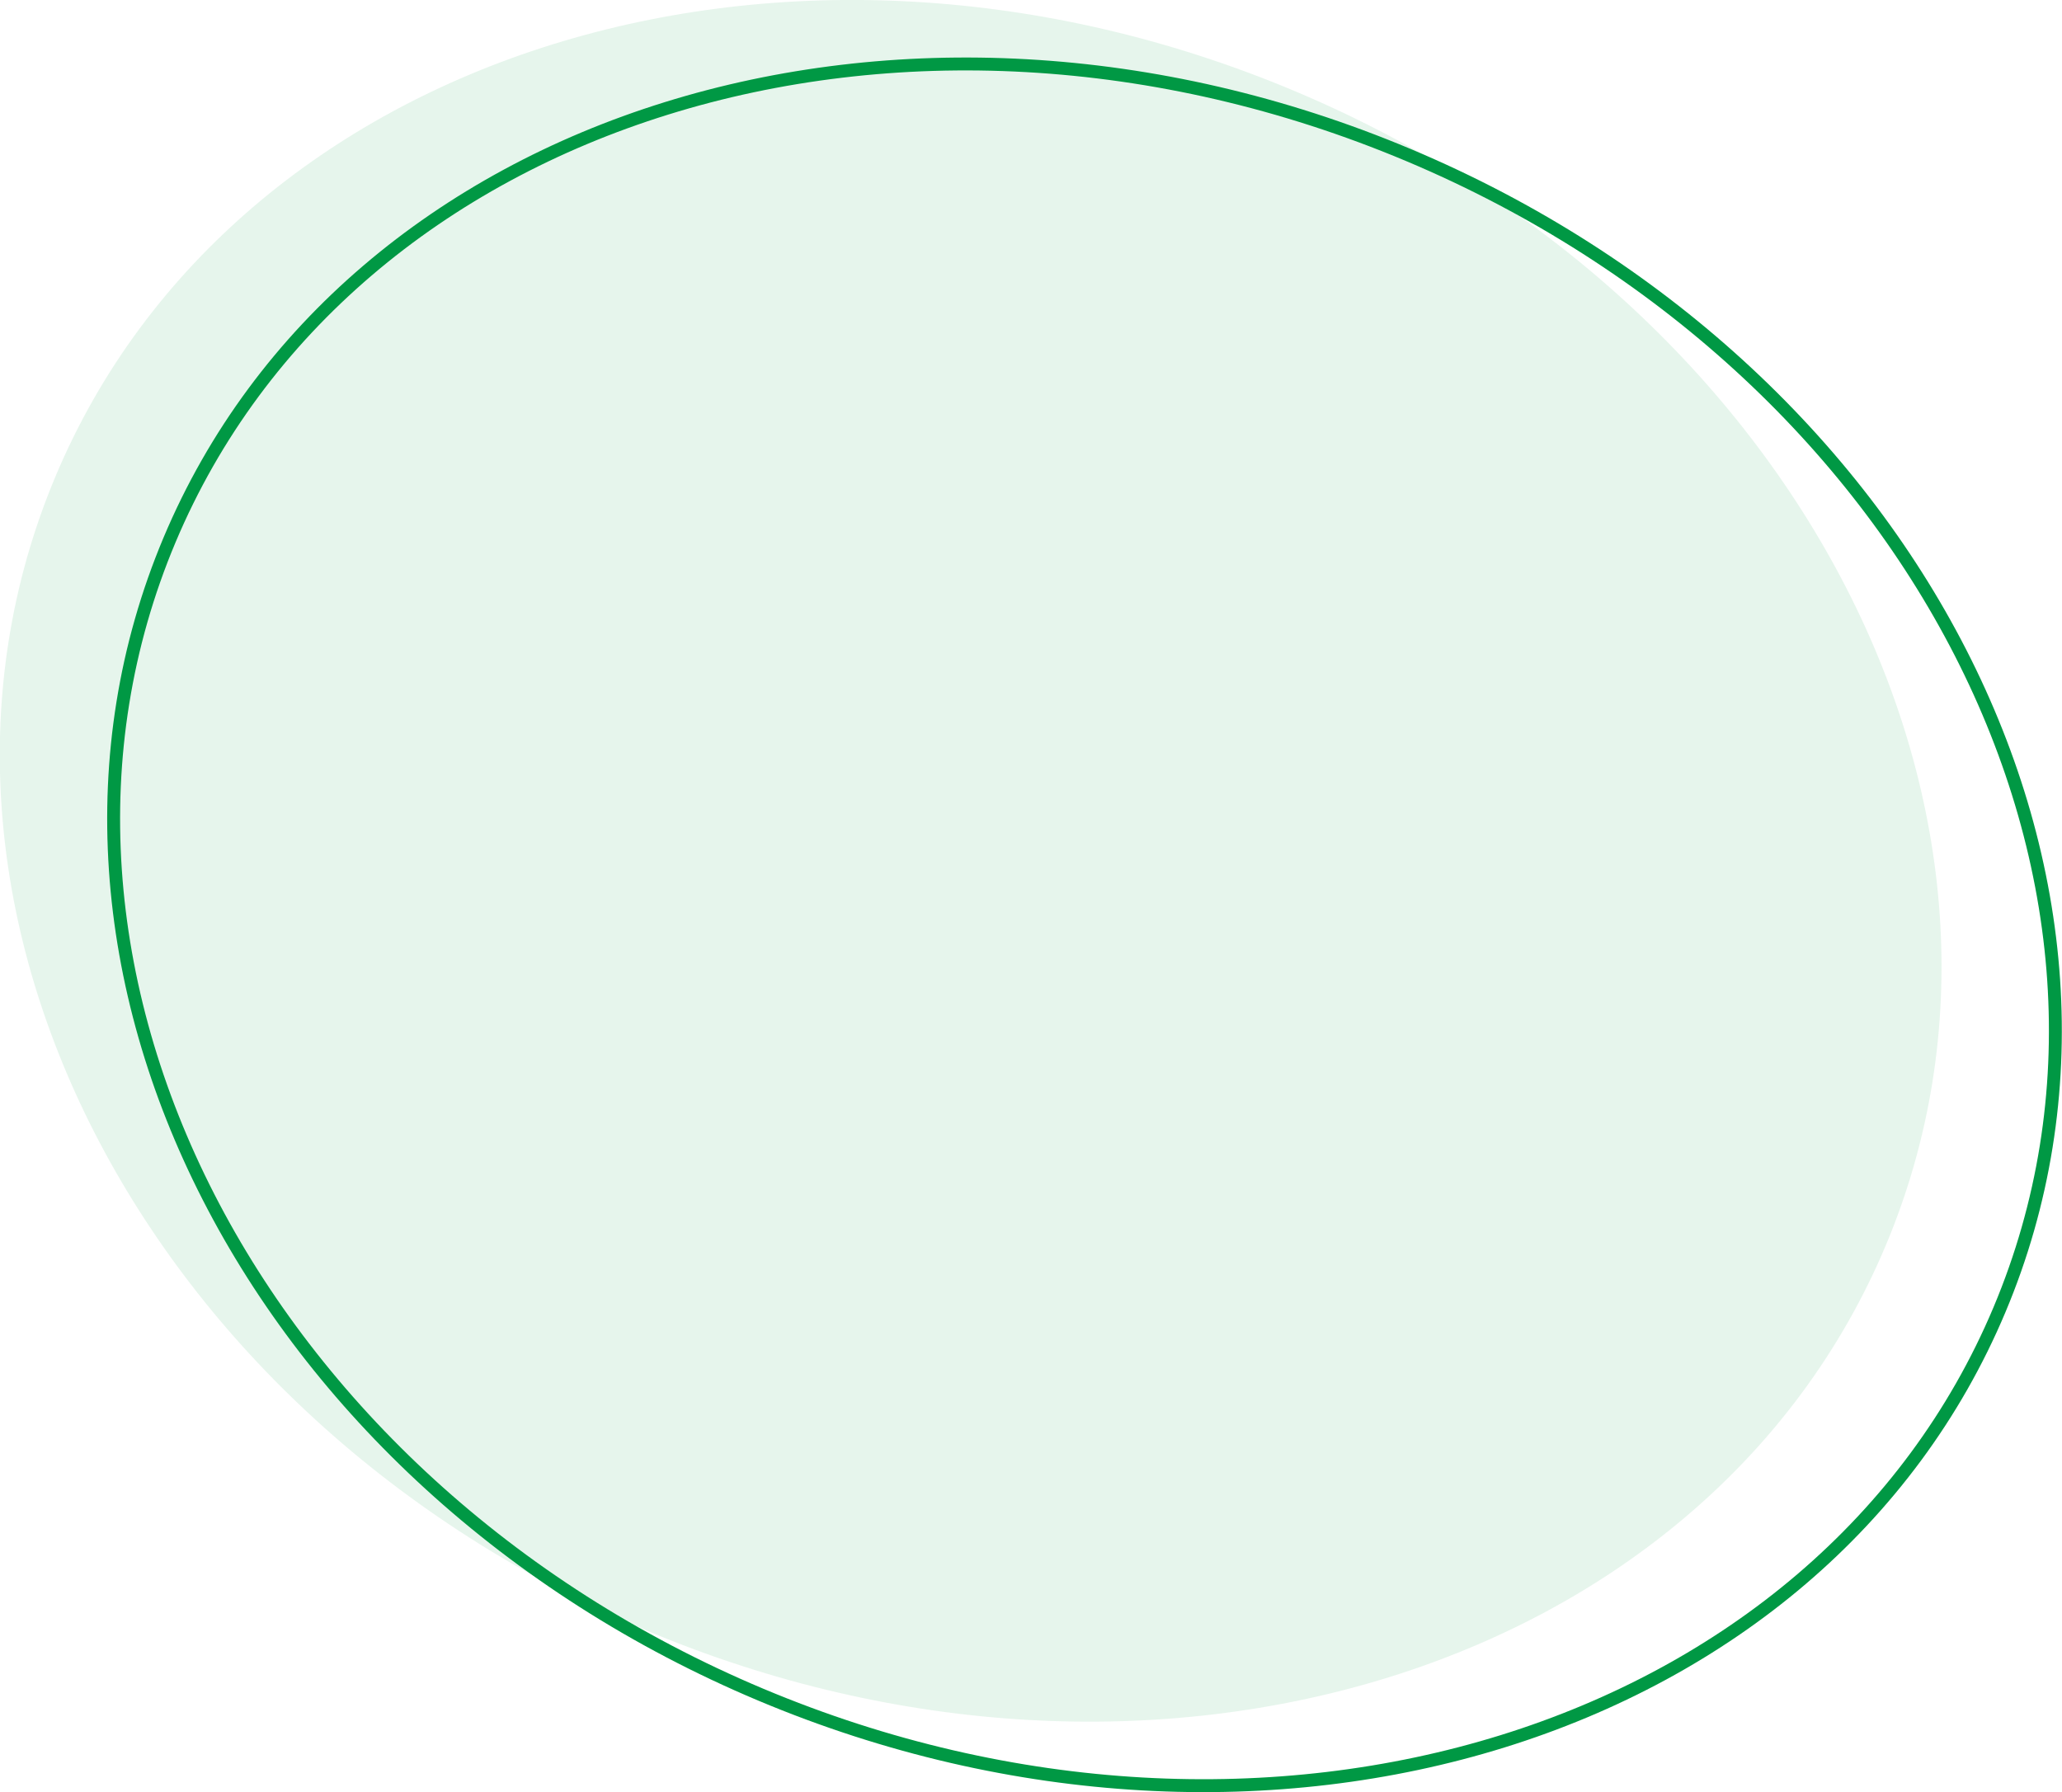
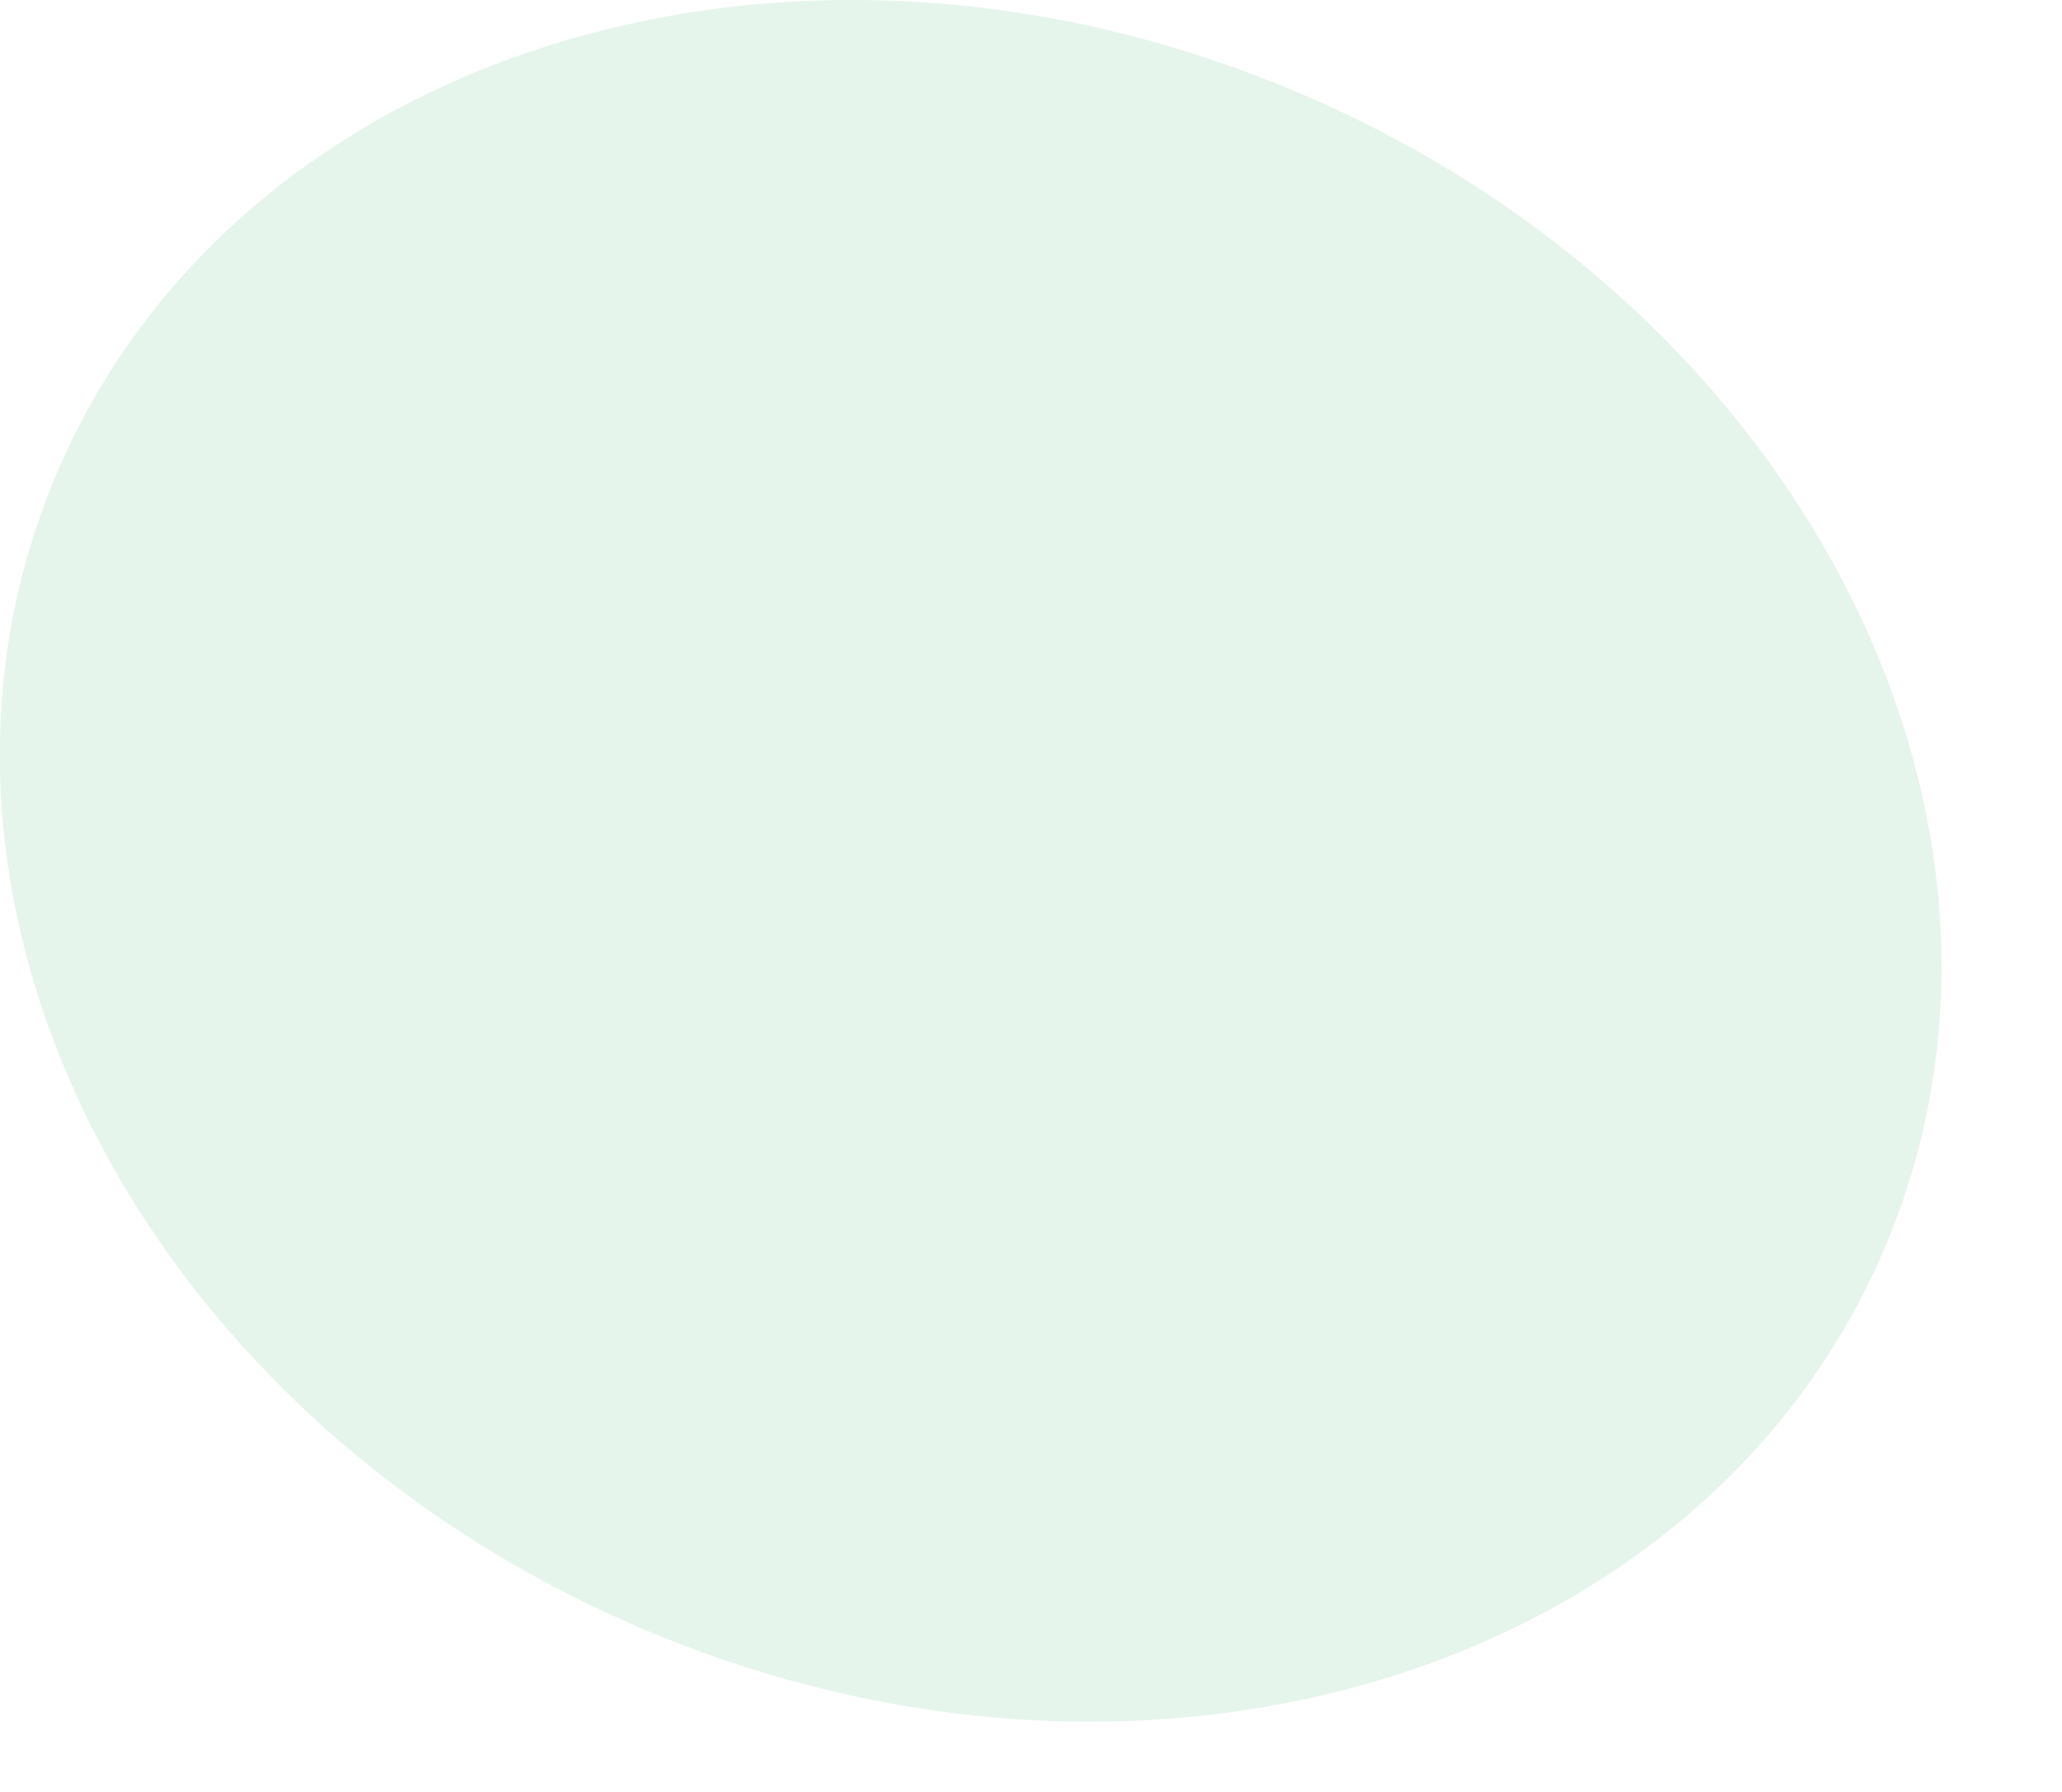
<svg xmlns="http://www.w3.org/2000/svg" id="deco_effort_01.svg" width="159.75" height="138.88" viewBox="0 0 159.75 138.88">
  <defs>
    <style>
      .cls-1 {
        fill: #009844;
        opacity: 0.1;
      }

      .cls-1, .cls-2 {
        fill-rule: evenodd;
      }

      .cls-2 {
        fill: none;
        stroke: #009844;
        stroke-width: 1px;
      }
    </style>
  </defs>
-   <path id="円_線" data-name="円　線" class="cls-1" d="M153.87,1686.52c-13.855,32.95-56.824,46.3-95.975,29.83s-59.658-56.53-45.8-89.47,56.824-46.3,95.974-29.83S167.724,1653.58,153.87,1686.52Z" transform="translate(-7.781 -1590)" />
-   <path id="円" class="cls-2" d="M162.689,1691.48c-13.854,32.95-56.823,46.3-95.974,29.83s-59.658-56.53-45.8-89.47,56.824-46.3,95.975-29.83S176.544,1658.54,162.689,1691.48Z" transform="translate(-7.781 -1590)" />
+   <path id="円_線" data-name="円　線" class="cls-1" d="M153.87,1686.52c-13.855,32.95-56.824,46.3-95.975,29.83s-59.658-56.53-45.8-89.47,56.824-46.3,95.974-29.83S167.724,1653.58,153.87,1686.52" transform="translate(-7.781 -1590)" />
</svg>